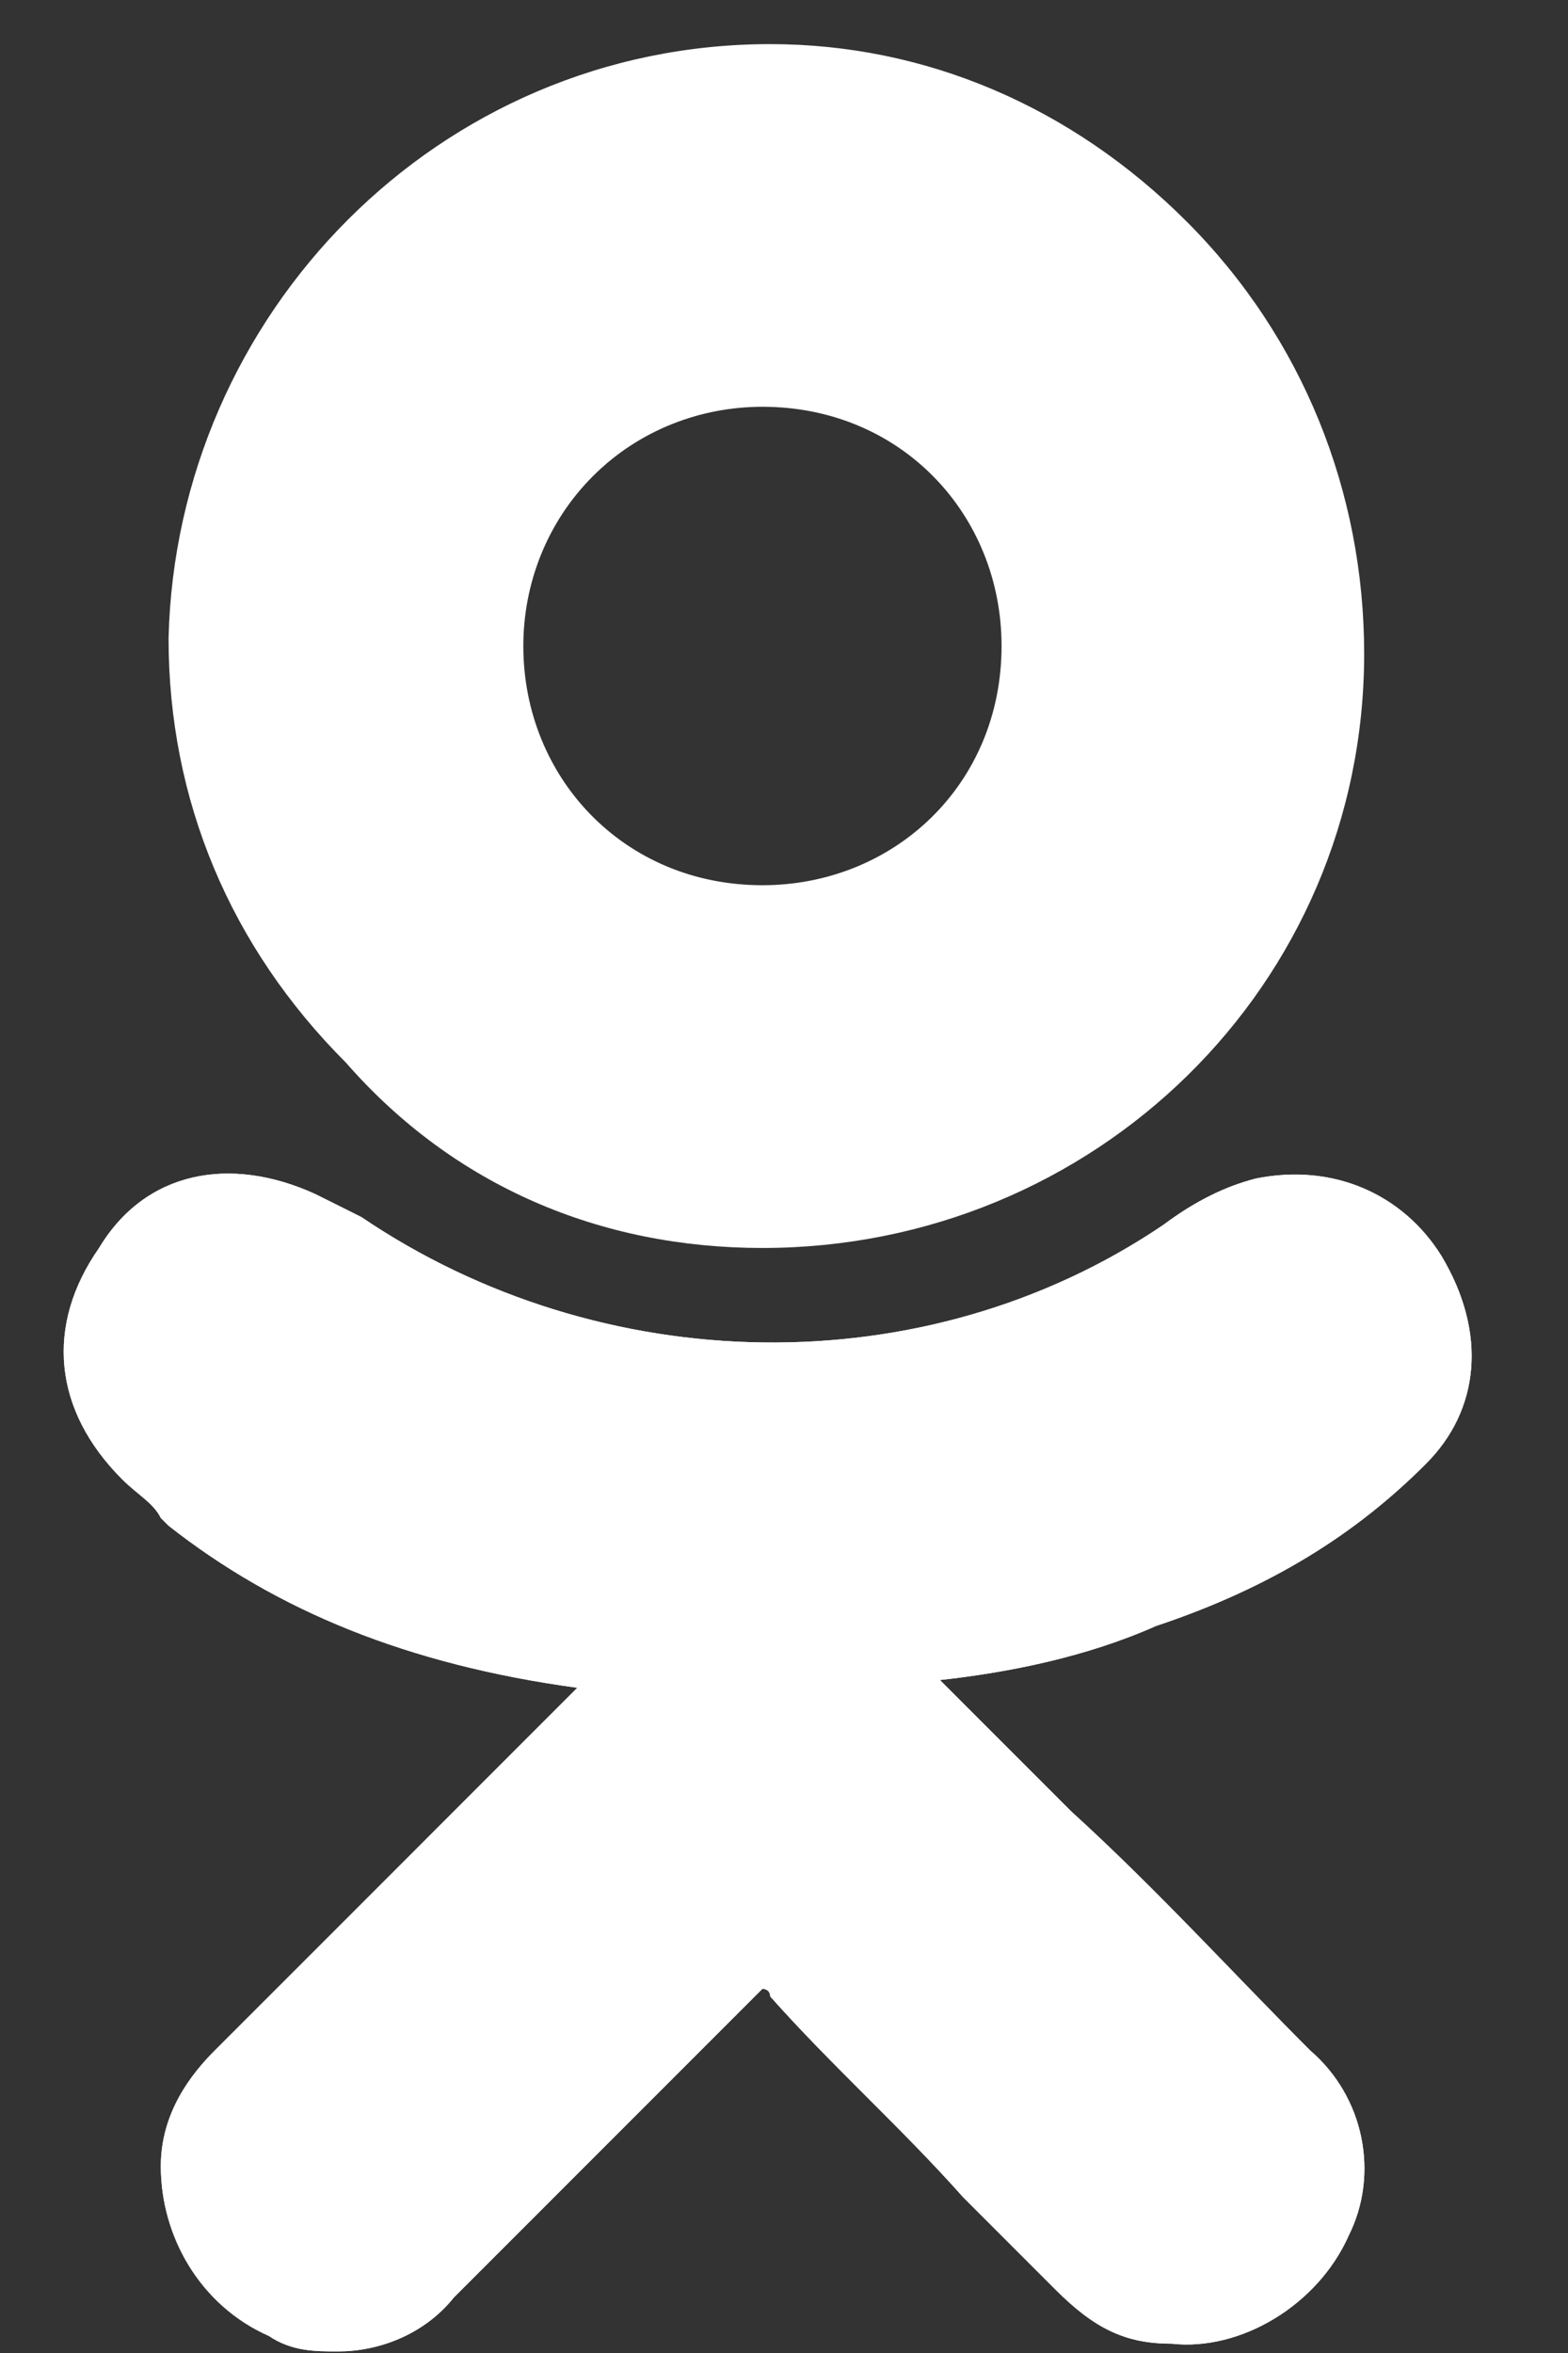
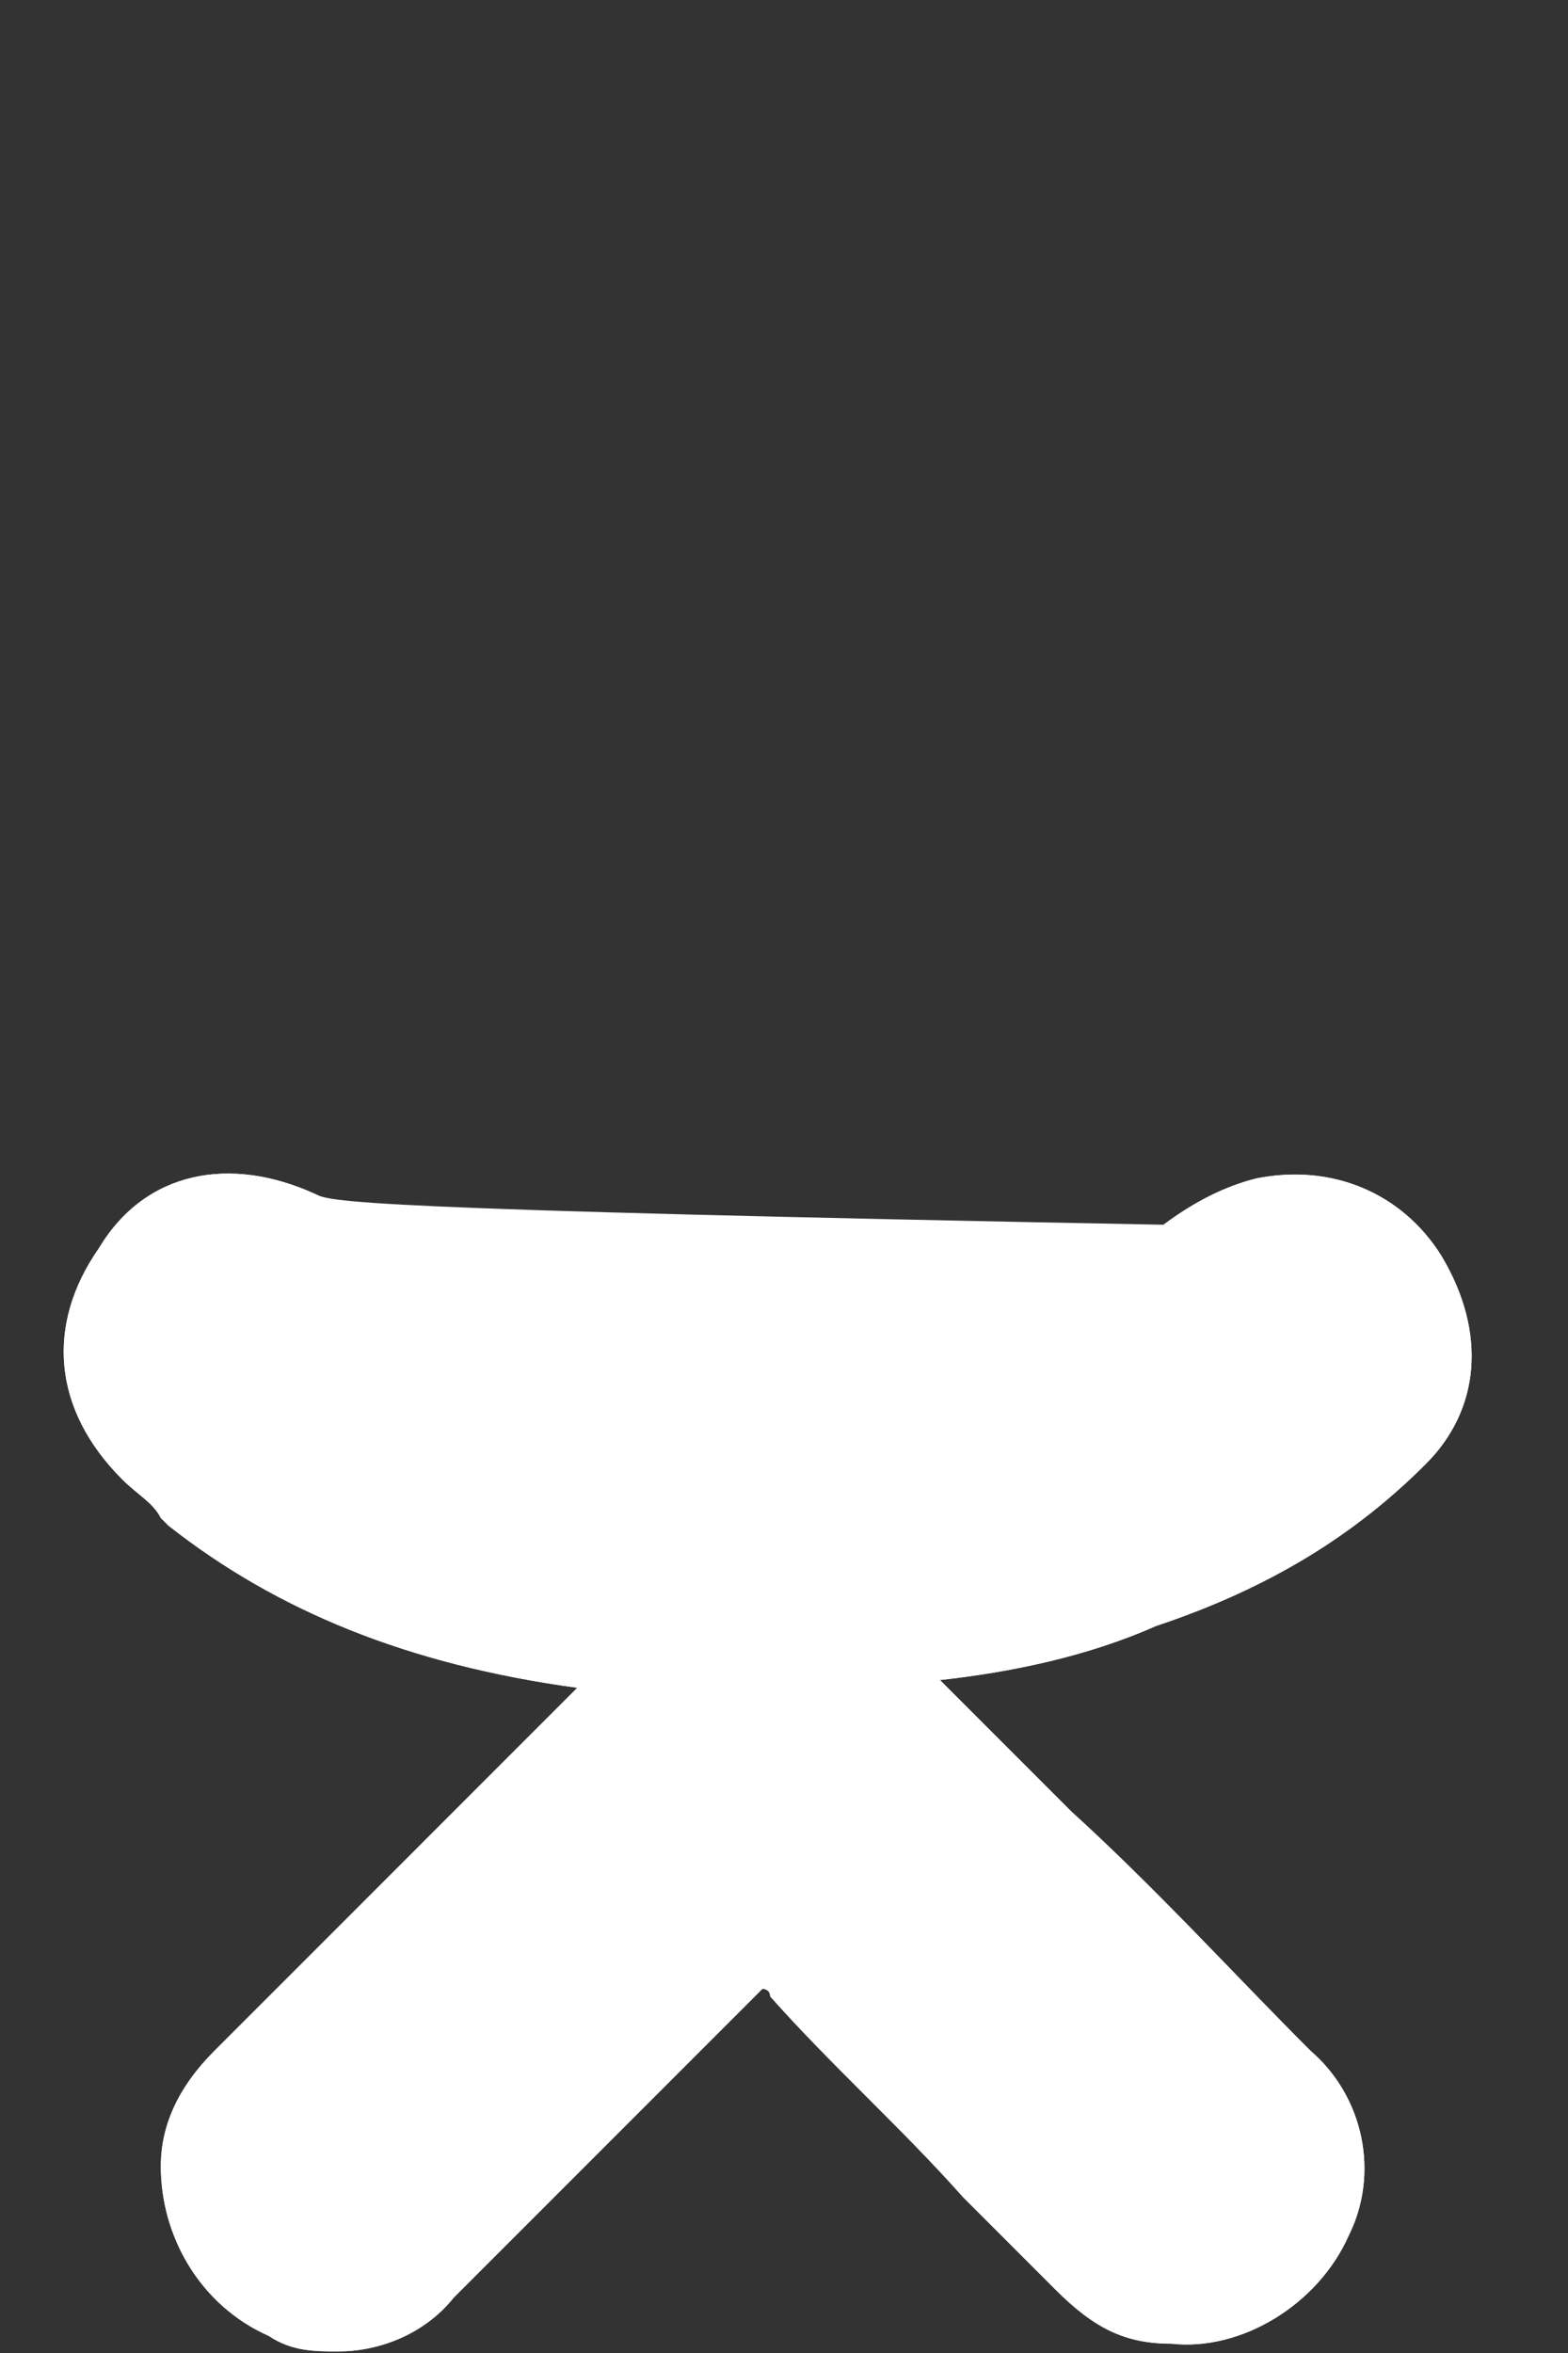
<svg xmlns="http://www.w3.org/2000/svg" width="16" height="24" viewBox="0 0 16 24" fill="none">
  <rect x="0" y="0" width="16" height="24" fill="#333333" stroke="none" />
-   <path d="M14.549 14.932C15.1 14.382 15.179 13.594 14.707 12.807C14.313 12.178 13.605 11.863 12.818 12.02C12.503 12.099 12.188 12.256 11.873 12.492C9.433 14.145 6.128 14.067 3.688 12.414C3.53 12.335 3.373 12.256 3.215 12.178C2.35 11.784 1.484 11.941 1.011 12.729C0.461 13.516 0.539 14.382 1.248 15.09C1.405 15.247 1.562 15.326 1.641 15.483L1.72 15.562C2.822 16.428 4.16 16.979 5.891 17.215L4.868 18.238C4.002 19.104 3.058 20.049 2.192 20.914C1.956 21.15 1.641 21.544 1.641 22.095C1.641 22.803 2.035 23.512 2.743 23.826C2.979 23.984 3.215 23.984 3.451 23.984C3.845 23.984 4.317 23.826 4.632 23.433C5.813 22.252 6.757 21.308 7.702 20.363C7.78 20.285 7.78 20.285 7.78 20.285C7.78 20.285 7.859 20.285 7.859 20.363C8.489 21.072 9.197 21.701 9.827 22.41C10.142 22.725 10.457 23.04 10.771 23.354C11.165 23.748 11.48 23.905 11.952 23.905C12.66 23.984 13.447 23.512 13.762 22.803C14.077 22.174 13.92 21.387 13.369 20.914C12.582 20.127 11.795 19.261 10.929 18.474L9.591 17.136C10.299 17.058 11.086 16.9 11.795 16.585C12.975 16.192 13.841 15.641 14.549 14.932Z" fill="white" />
-   <path d="M7.78 12.729C11.165 12.729 13.92 10.053 13.92 6.668C13.92 5.015 13.29 3.441 12.109 2.26C10.929 1.08 9.433 0.45 7.859 0.45C4.475 0.45 1.799 3.205 1.72 6.511C1.72 8.163 2.35 9.659 3.53 10.839C4.632 12.099 6.128 12.729 7.78 12.729ZM6.049 4.858C6.521 4.385 7.151 4.149 7.78 4.149C9.197 4.149 10.22 5.251 10.22 6.589C10.22 8.006 9.118 9.029 7.78 9.029C6.364 9.029 5.34 7.927 5.34 6.589C5.34 5.96 5.577 5.33 6.049 4.858Z" fill="white" />
+   <path d="M14.549 14.932C15.1 14.382 15.179 13.594 14.707 12.807C14.313 12.178 13.605 11.863 12.818 12.02C12.503 12.099 12.188 12.256 11.873 12.492C3.53 12.335 3.373 12.256 3.215 12.178C2.35 11.784 1.484 11.941 1.011 12.729C0.461 13.516 0.539 14.382 1.248 15.09C1.405 15.247 1.562 15.326 1.641 15.483L1.72 15.562C2.822 16.428 4.16 16.979 5.891 17.215L4.868 18.238C4.002 19.104 3.058 20.049 2.192 20.914C1.956 21.15 1.641 21.544 1.641 22.095C1.641 22.803 2.035 23.512 2.743 23.826C2.979 23.984 3.215 23.984 3.451 23.984C3.845 23.984 4.317 23.826 4.632 23.433C5.813 22.252 6.757 21.308 7.702 20.363C7.78 20.285 7.78 20.285 7.78 20.285C7.78 20.285 7.859 20.285 7.859 20.363C8.489 21.072 9.197 21.701 9.827 22.41C10.142 22.725 10.457 23.04 10.771 23.354C11.165 23.748 11.48 23.905 11.952 23.905C12.66 23.984 13.447 23.512 13.762 22.803C14.077 22.174 13.92 21.387 13.369 20.914C12.582 20.127 11.795 19.261 10.929 18.474L9.591 17.136C10.299 17.058 11.086 16.9 11.795 16.585C12.975 16.192 13.841 15.641 14.549 14.932Z" fill="white" />
  <path d="M14.549 14.932C15.1 14.382 15.179 13.594 14.707 12.807C14.313 12.178 13.605 11.863 12.818 12.02C12.503 12.099 12.188 12.256 11.873 12.492C9.433 14.145 6.128 14.067 3.688 12.414C3.53 12.335 3.373 12.256 3.215 12.178C2.35 11.784 1.484 11.941 1.011 12.729C0.461 13.516 0.539 14.382 1.248 15.09C1.405 15.247 1.562 15.326 1.641 15.483L1.72 15.562C2.822 16.428 4.16 16.979 5.891 17.215L4.868 18.238C4.002 19.104 3.058 20.049 2.192 20.914C1.956 21.15 1.641 21.544 1.641 22.095C1.641 22.803 2.035 23.512 2.743 23.826C2.979 23.984 3.215 23.984 3.451 23.984C3.845 23.984 4.317 23.826 4.632 23.433C5.813 22.252 6.757 21.308 7.702 20.363C7.78 20.285 7.78 20.285 7.78 20.285C7.78 20.285 7.859 20.285 7.859 20.363C8.489 21.072 9.197 21.701 9.827 22.41C10.142 22.725 10.457 23.04 10.771 23.354C11.165 23.748 11.48 23.905 11.952 23.905C12.66 23.984 13.447 23.512 13.762 22.803C14.077 22.174 13.92 21.387 13.369 20.914C12.582 20.127 11.795 19.261 10.929 18.474L9.591 17.136C10.299 17.058 11.086 16.9 11.795 16.585C12.975 16.192 13.841 15.641 14.549 14.932Z" fill="white" />
</svg>